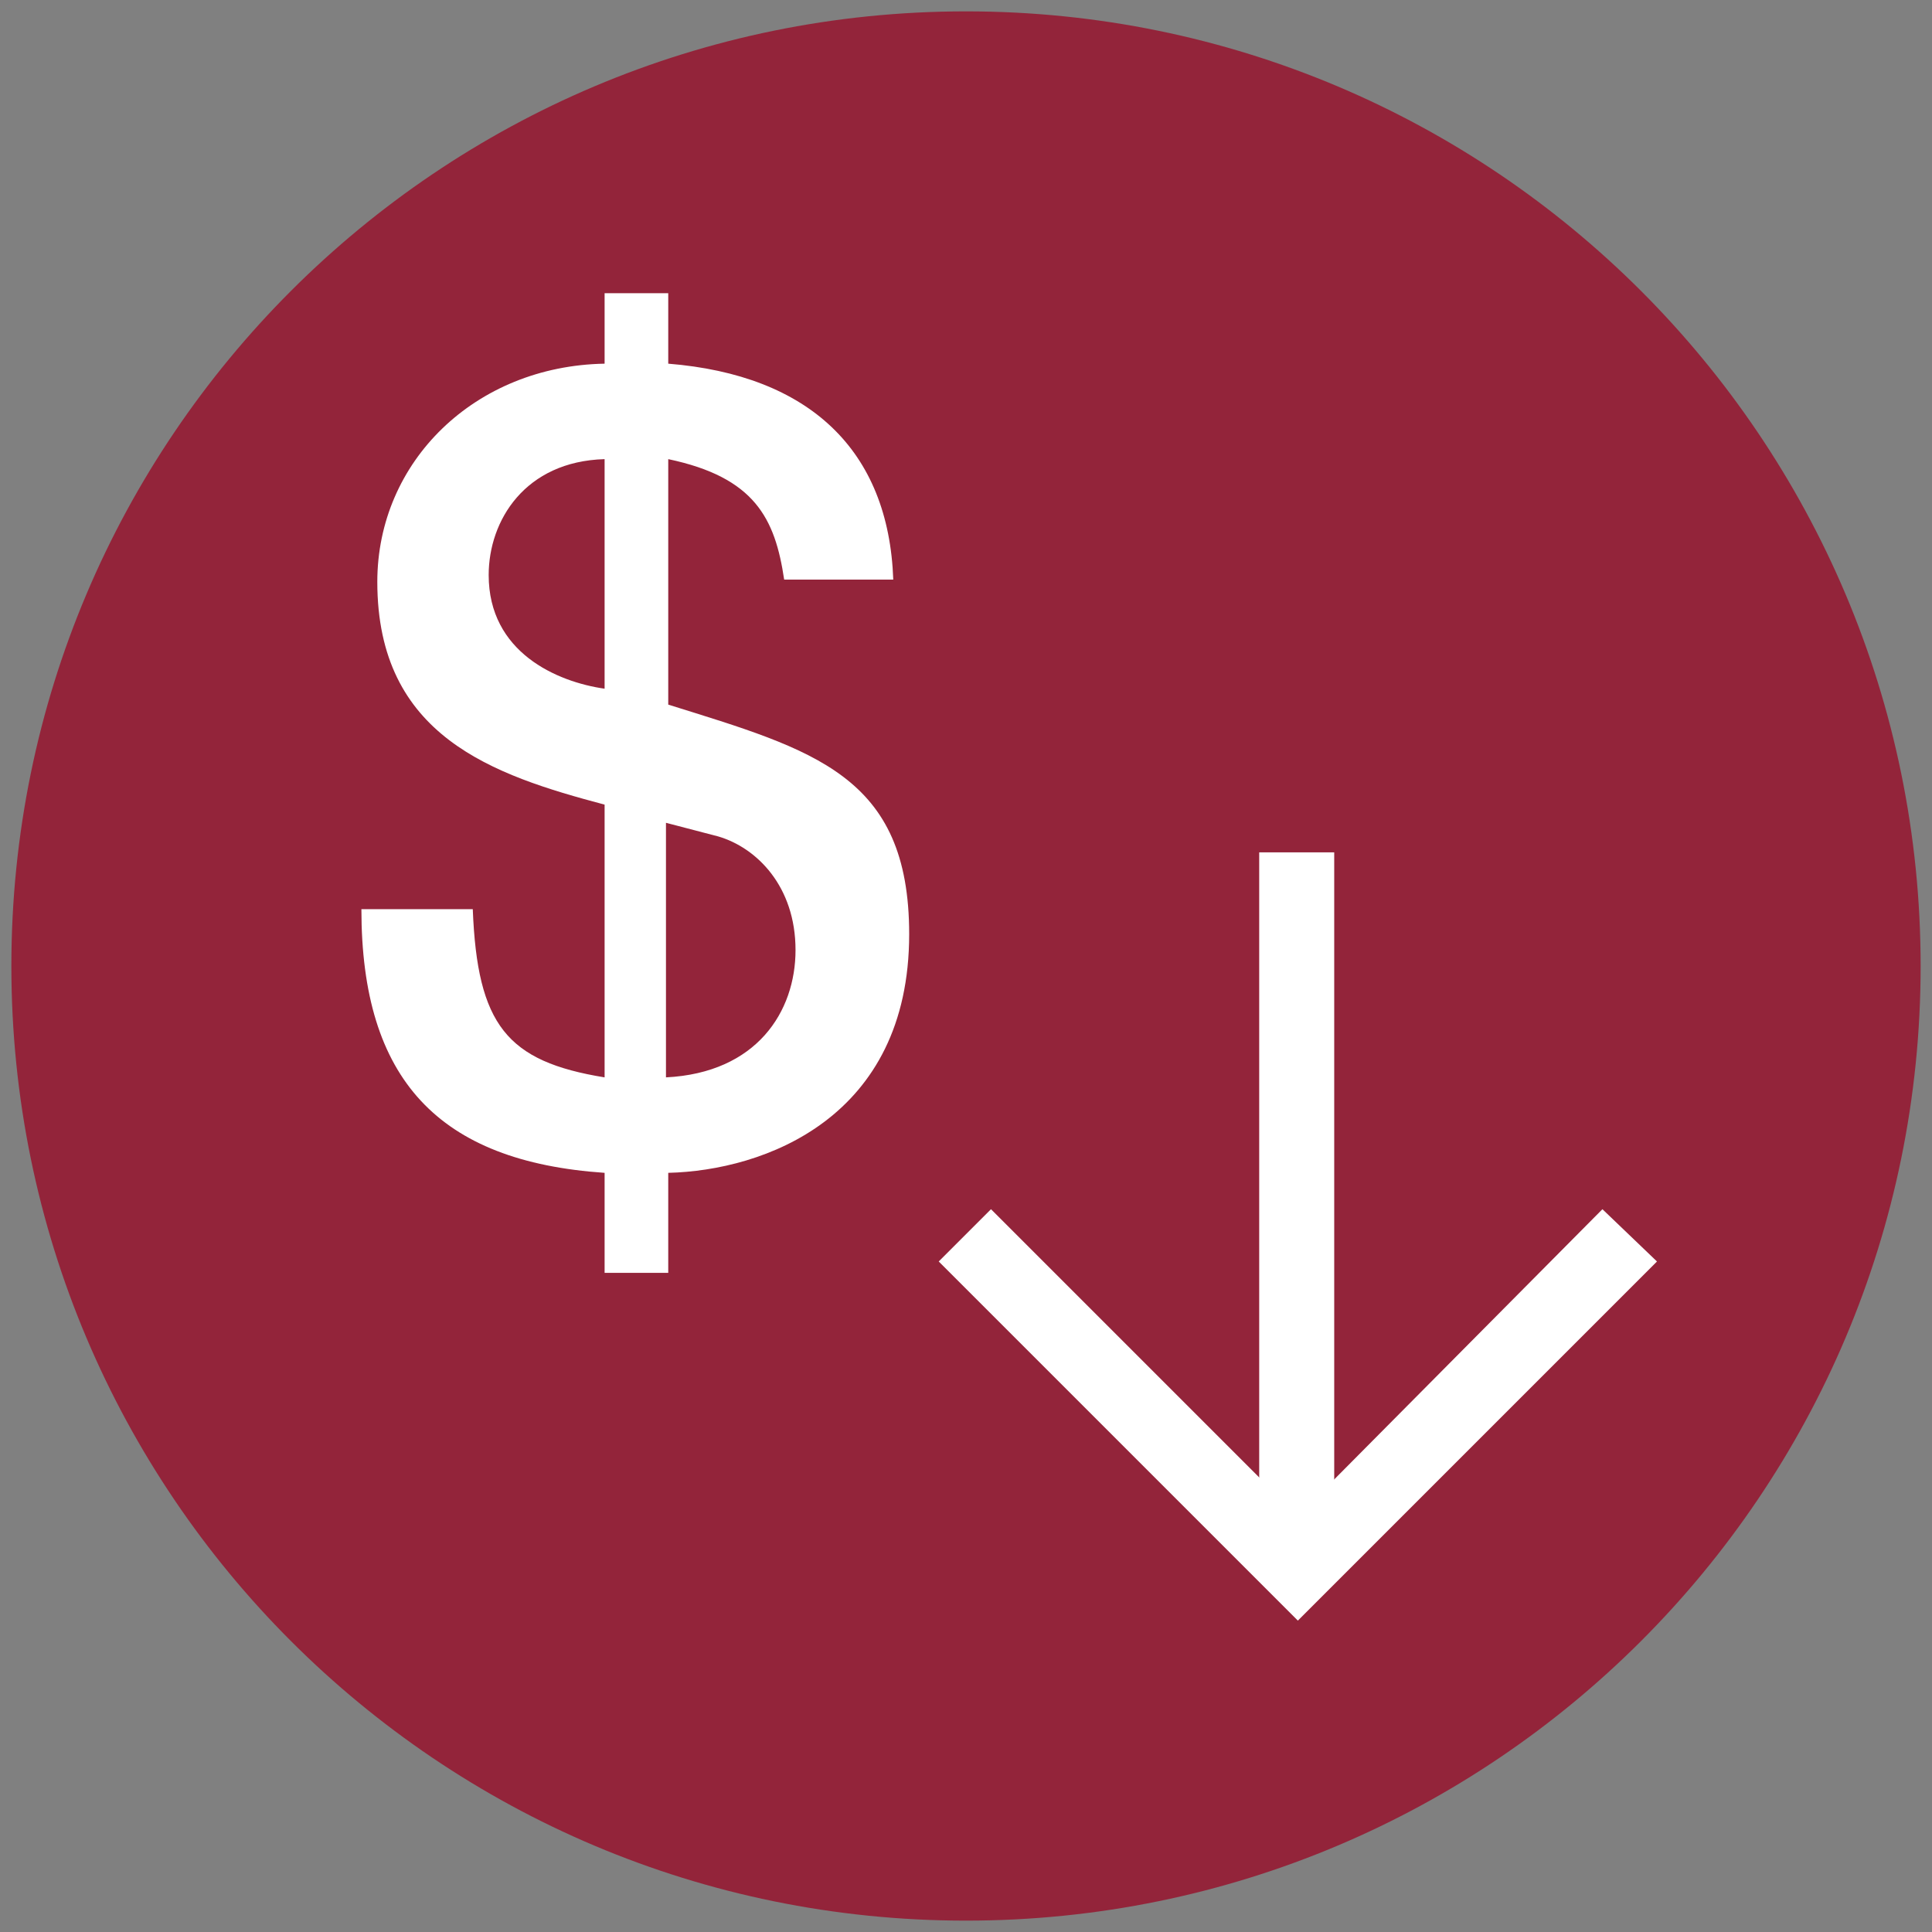
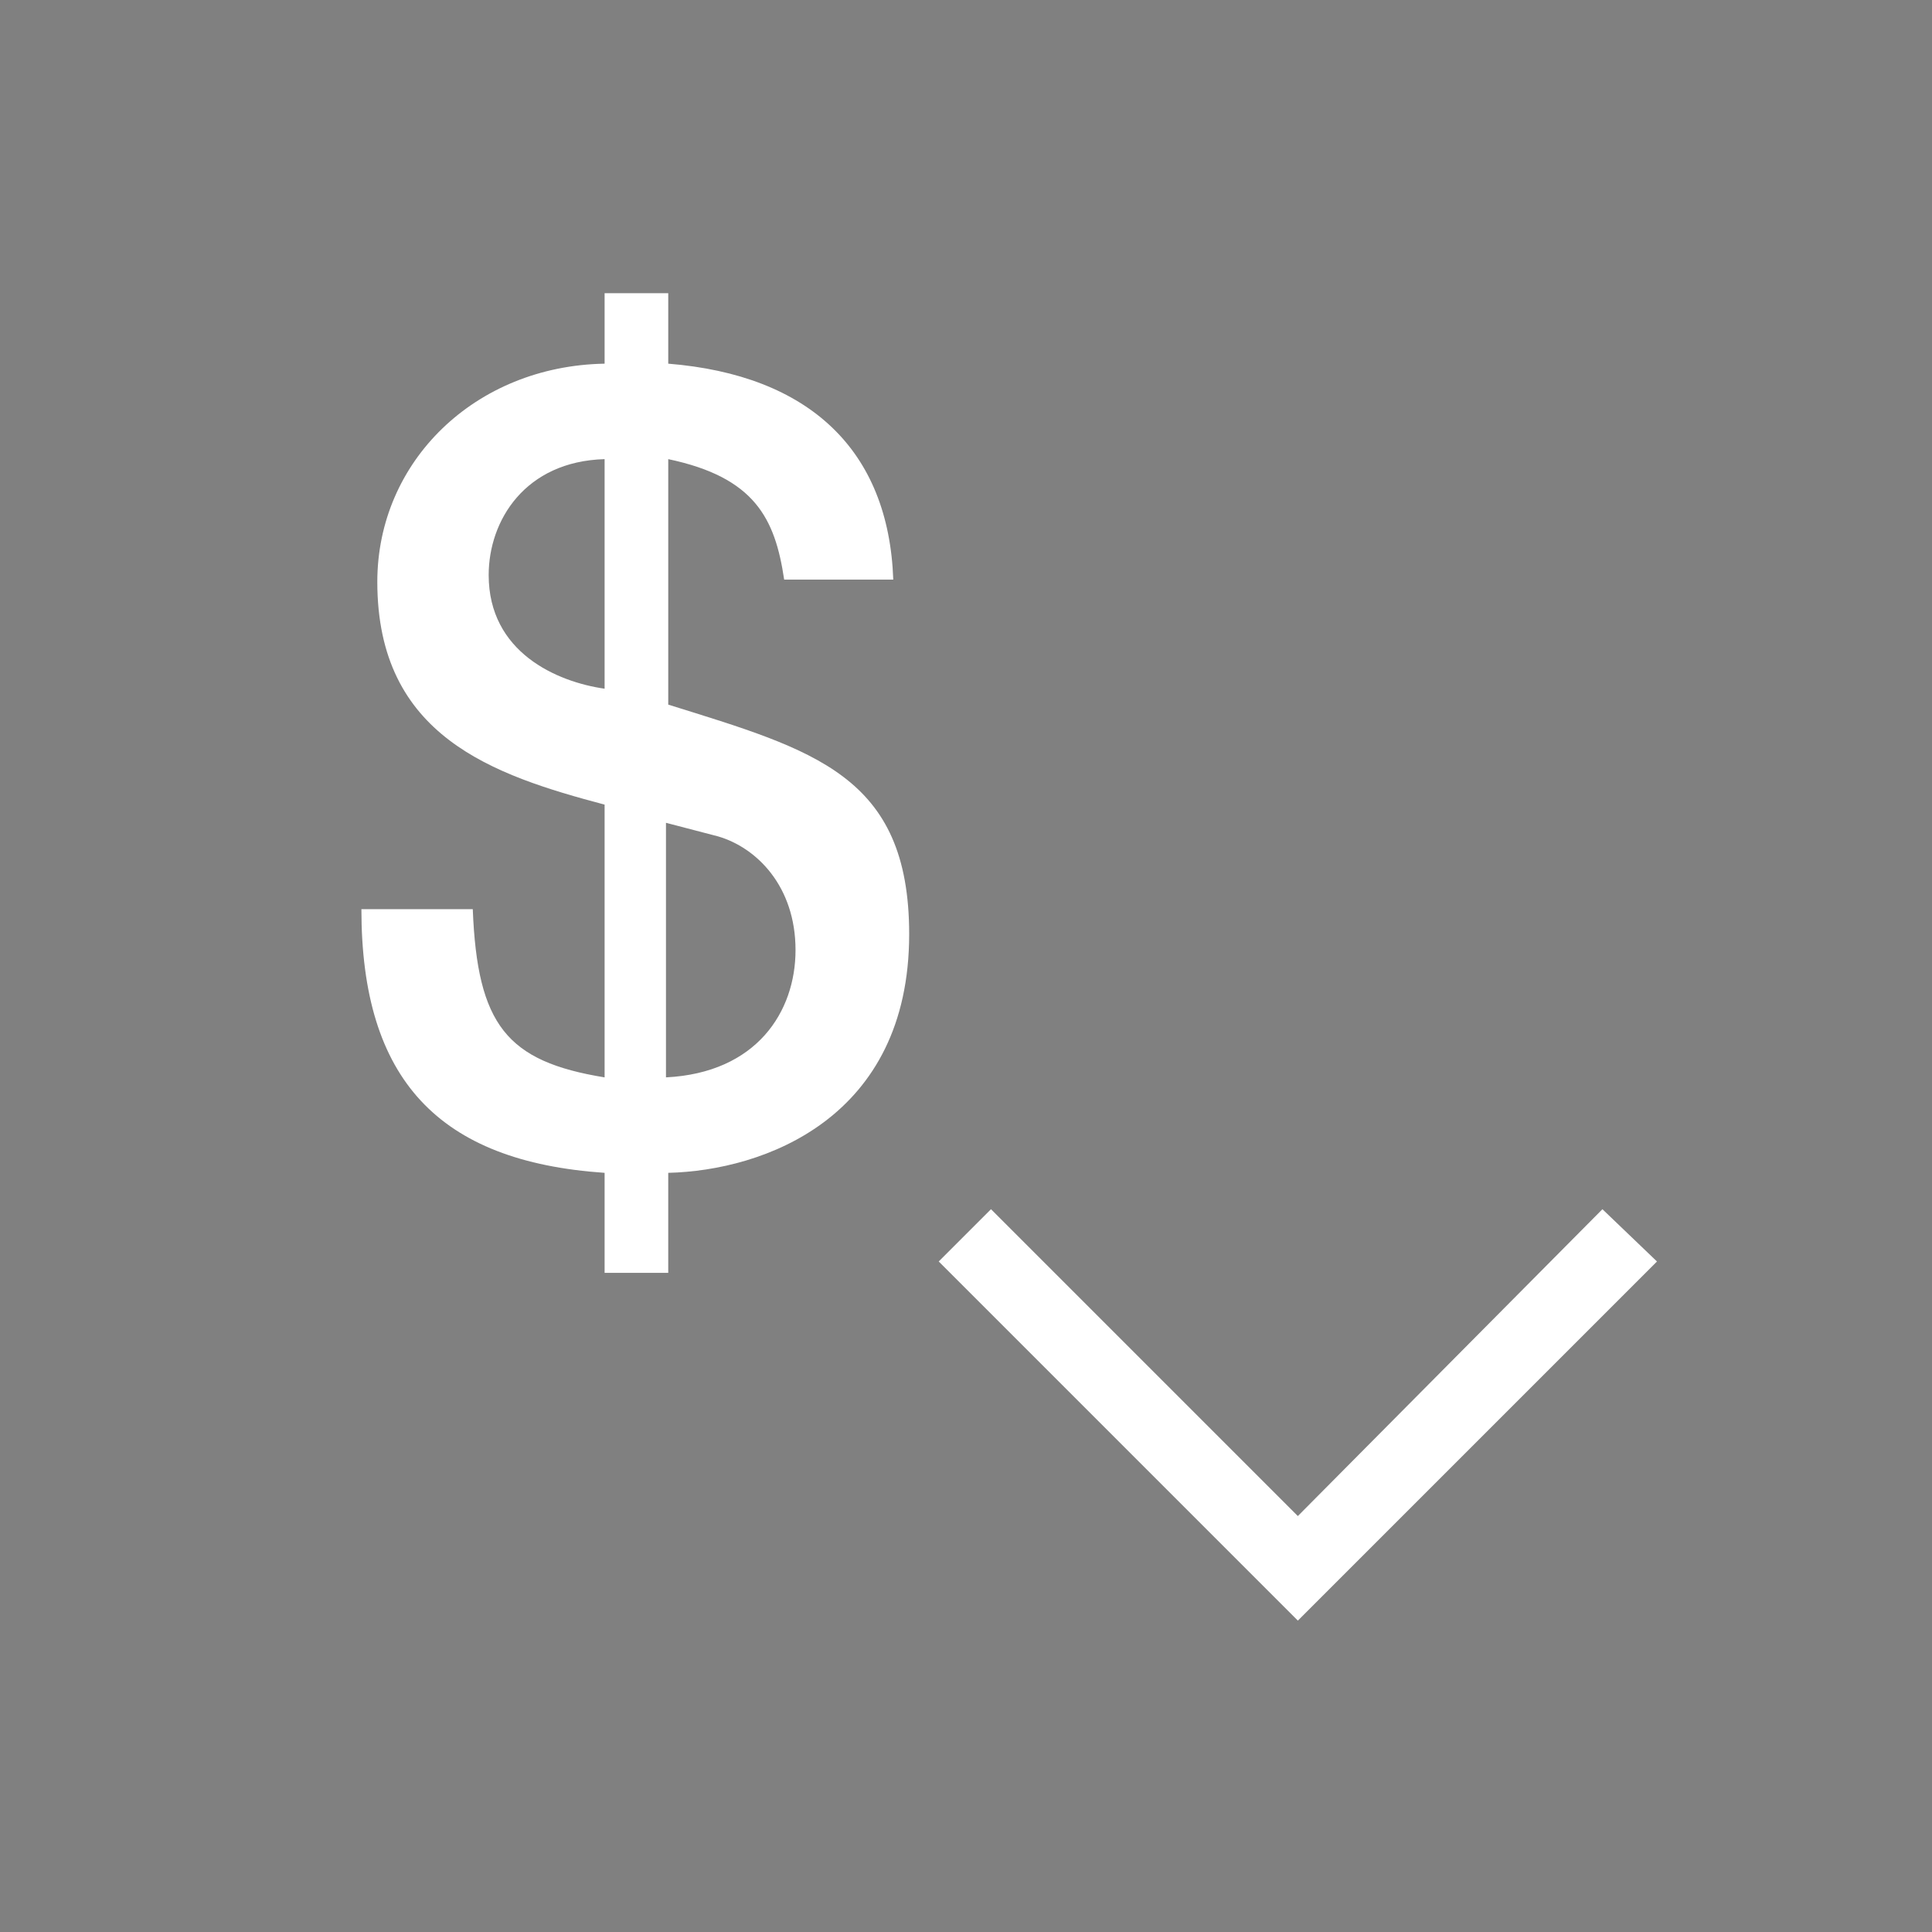
<svg xmlns="http://www.w3.org/2000/svg" version="1.1" id="圖層_1" x="0px" y="0px" viewBox="0 0 85 85" style="enable-background:new 0 0 85 85;" xml:space="preserve">
  <rect x="0" y="0" width="85" height="85" fill="#808080" stroke="none" />
  <style type="text/css">
	.st0{fill:#93243A;}
	.st1{fill:#FFFFFF;}
</style>
  <g>
-     <path class="st0" d="M84.5,42.5c0,23.2-18.8,42-42,42c-23.2,0-42-18.8-42-42c0-23.2,18.8-42,42-42C65.7,0.5,84.5,19.3,84.5,42.5" />
    <path class="st1" d="M40,41.1c0,8.1-6.4,10.4-10.6,10.5V56h-2.8v-4.4c-7.3-0.5-10.7-4.1-10.7-11.6h4.9c0.2,5.1,1.5,6.7,5.8,7.4v-12   c-4.9-1.3-10-3-10-9.8c0-5.3,4.3-9.5,10-9.6v-3.1h2.8V16c6.2,0.5,9.7,3.8,9.9,9.5h-4.8c-0.4-2.7-1.3-4.5-5.1-5.3V31   C35.8,33,40,34.1,40,41.1 M26.6,20.2c-3.5,0.1-5.1,2.7-5.1,5.1c0,3.4,3,4.7,5.1,5V20.2z M35,41.8c0-2.8-1.7-4.5-3.4-5l-2.3-0.6   v11.2C33.3,47.2,35,44.5,35,41.8" />
-     <rect x="55.4" y="37.5" class="st1" width="3.3" height="30" />
    <polygon class="st1" points="57.1,71.3 41.3,55.5 43.6,53.2 57.1,66.7 70.5,53.2 72.9,55.5  " />
  </g>
</svg>